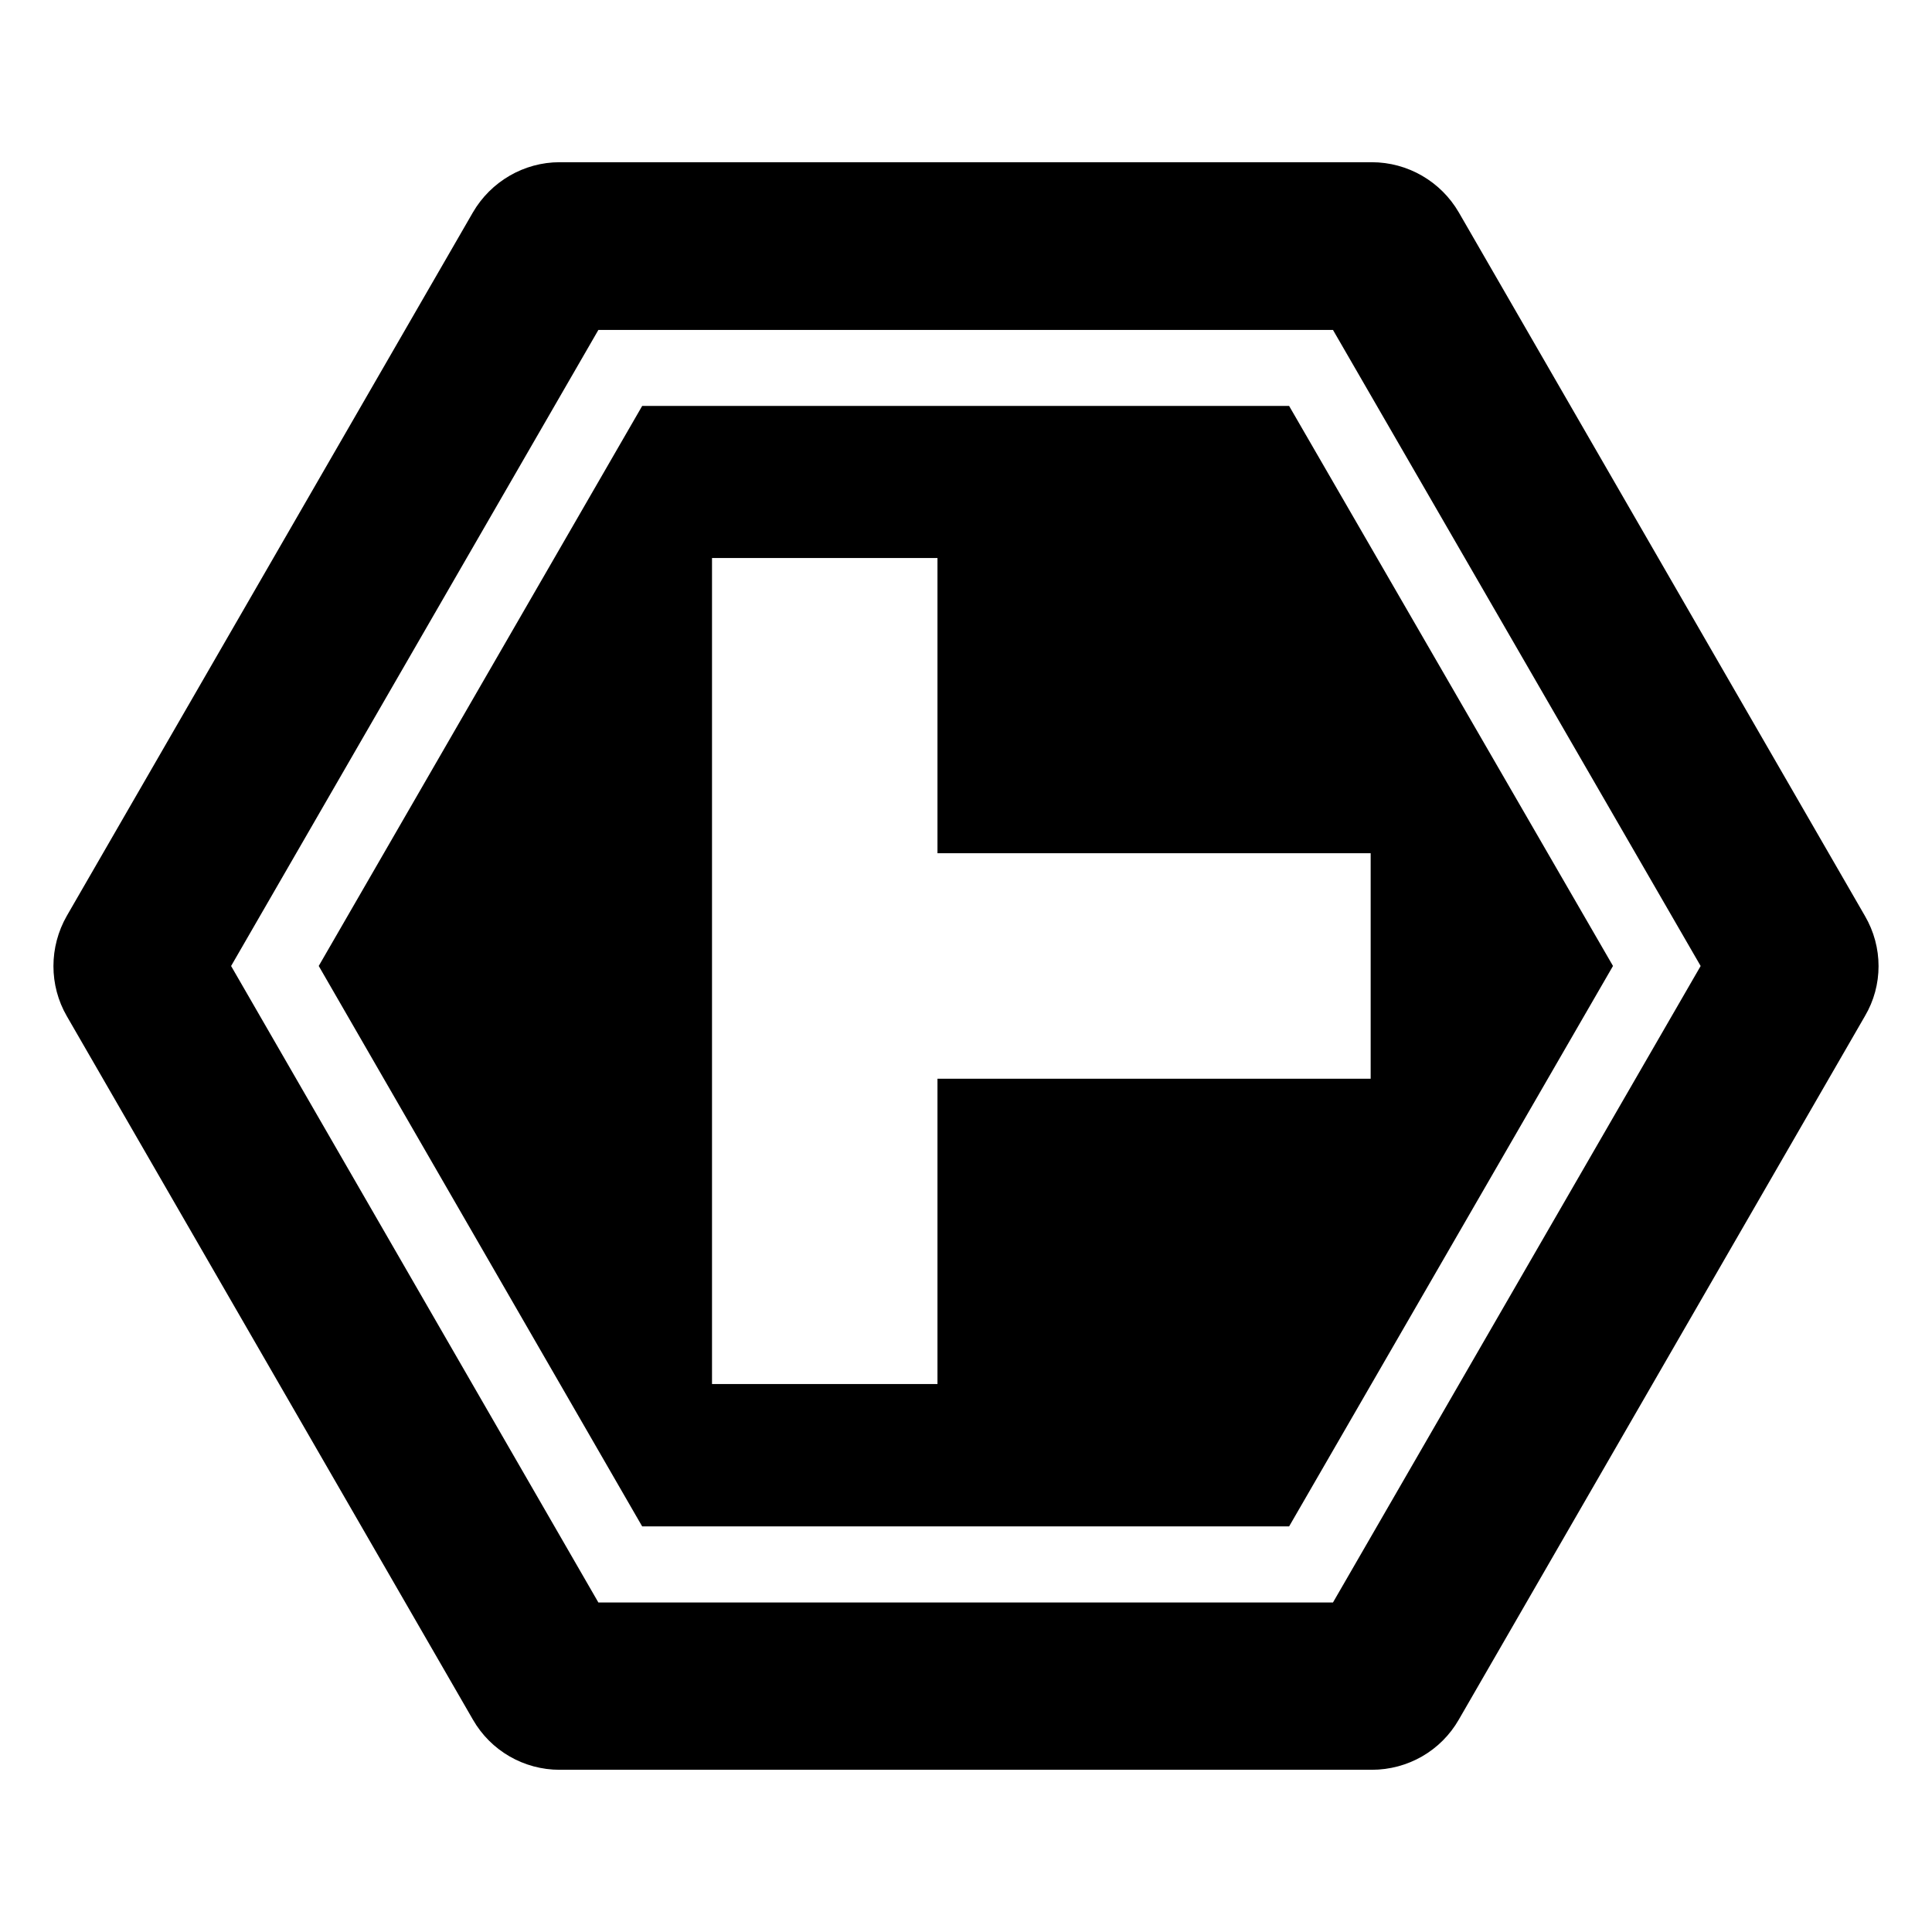
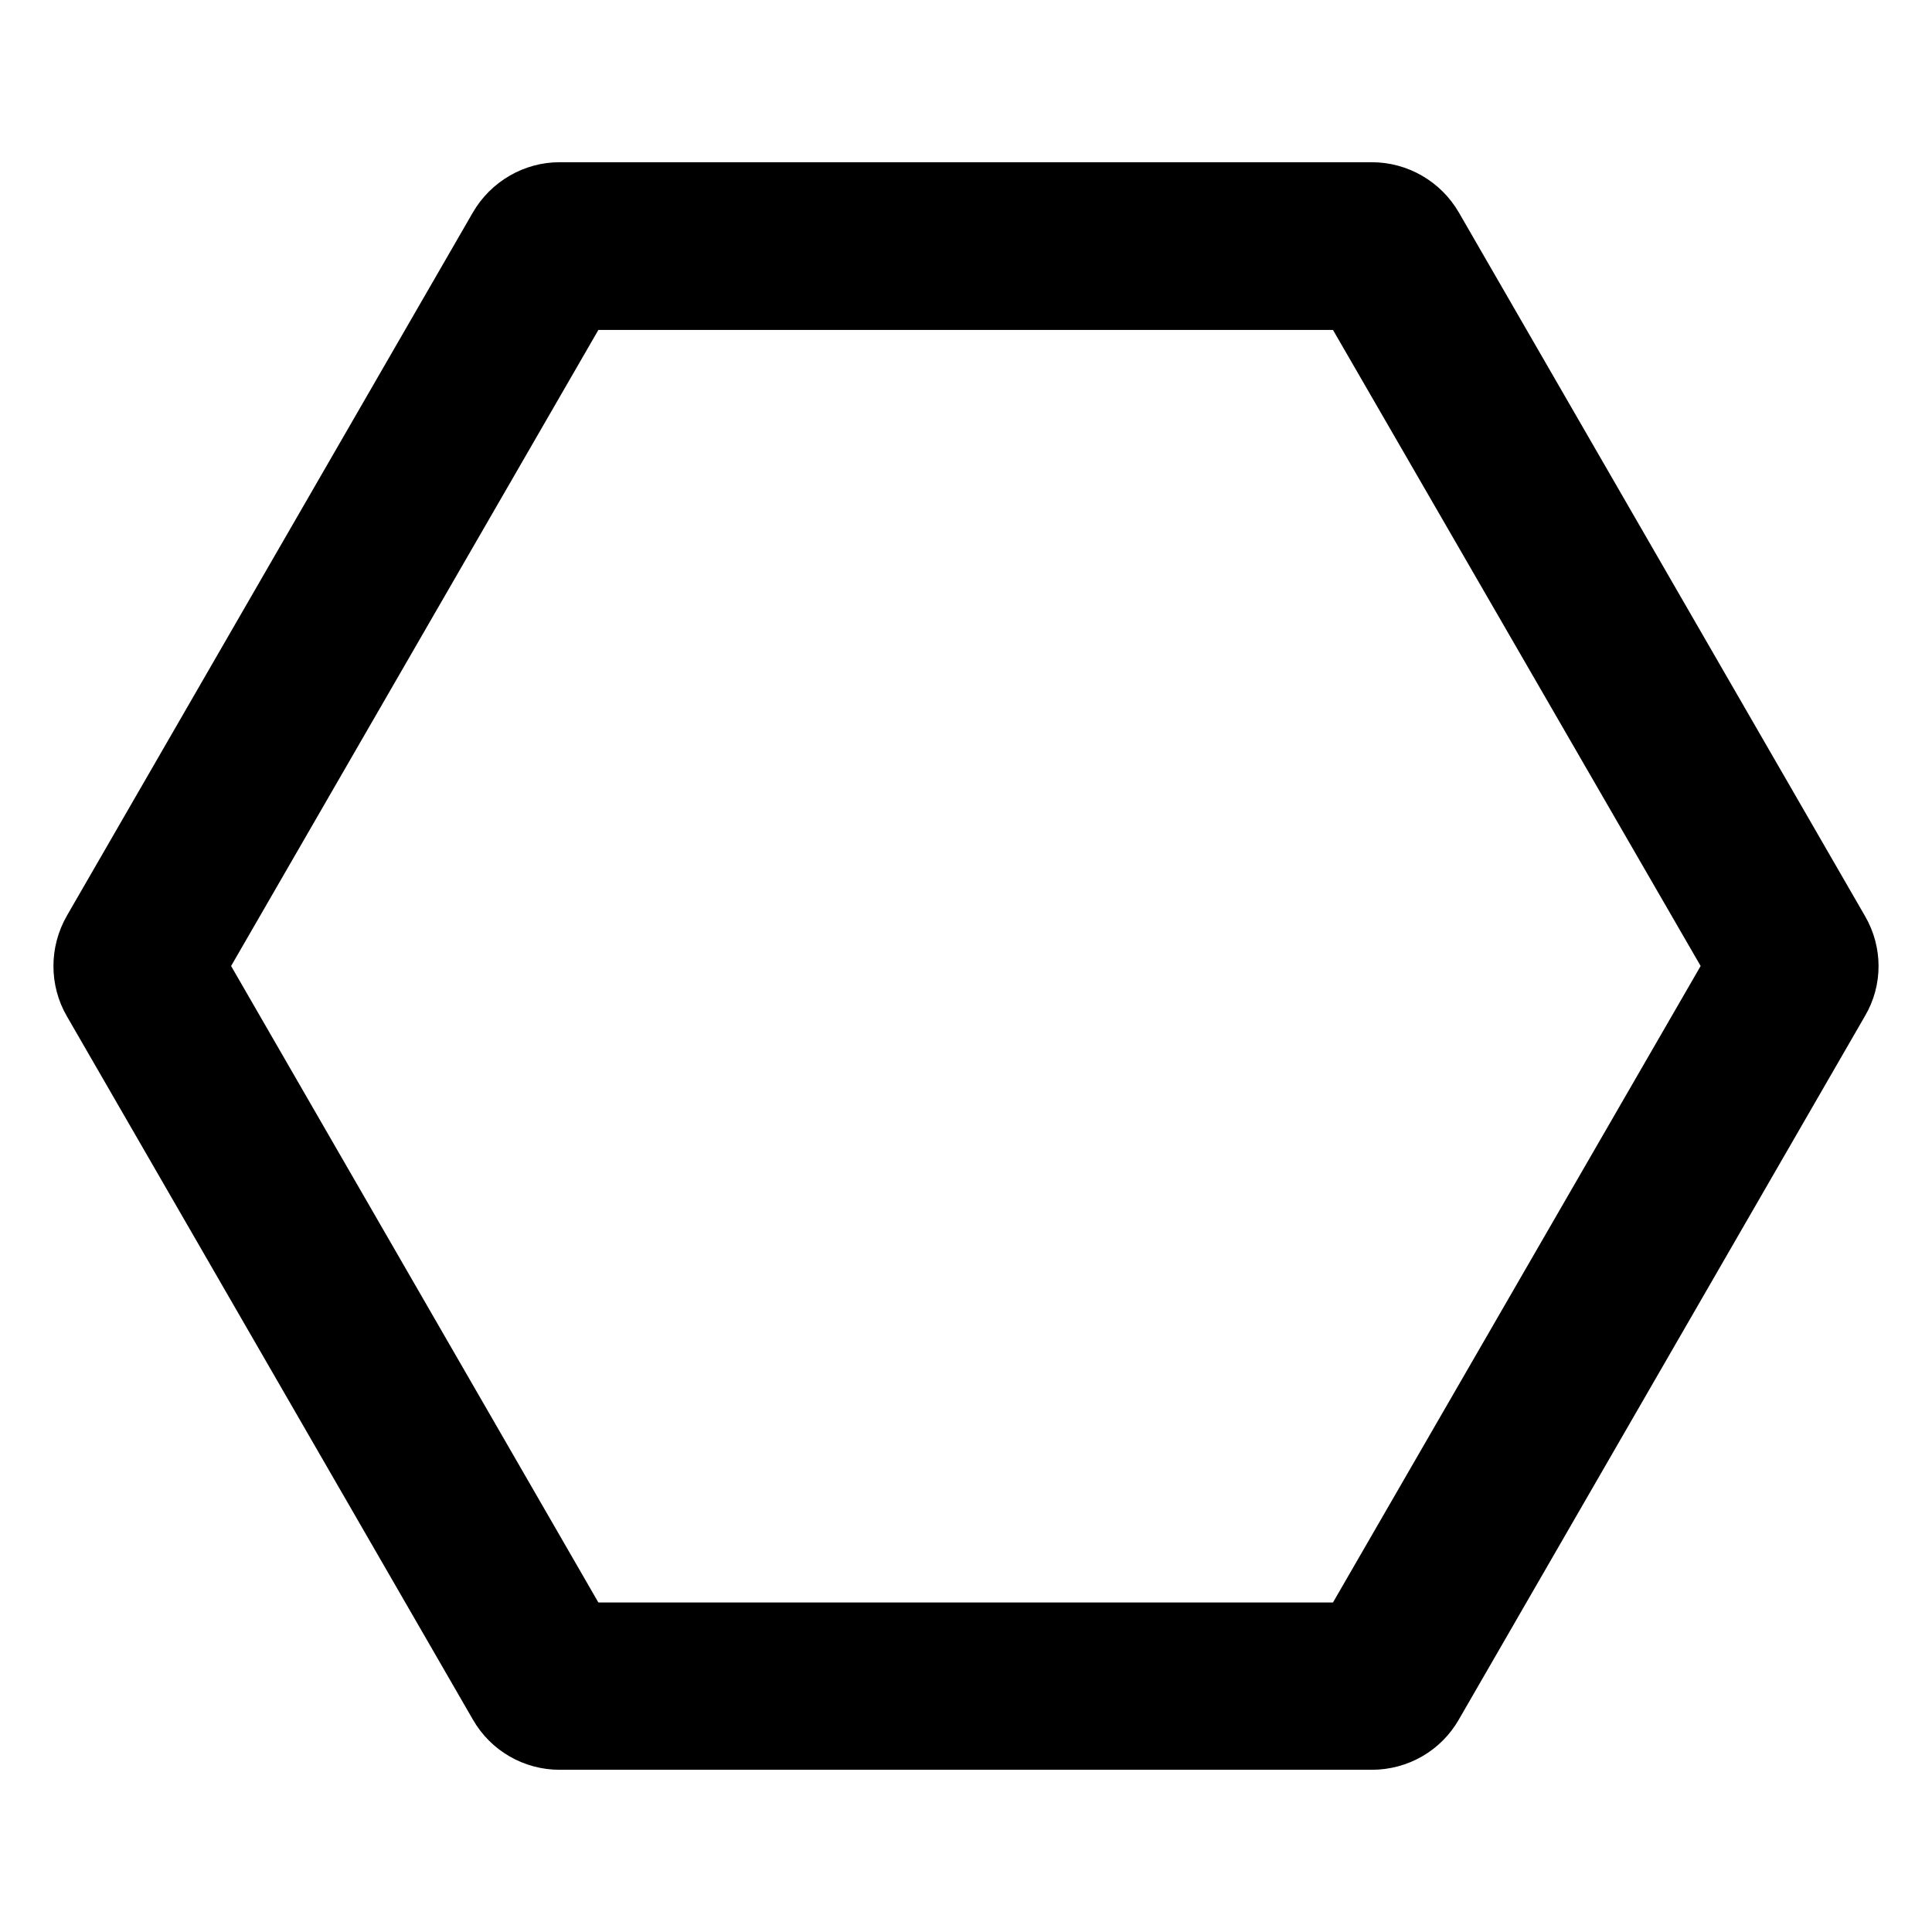
<svg xmlns="http://www.w3.org/2000/svg" fill="#000000" width="800px" height="800px" version="1.1" viewBox="144 144 512 512">
  <g>
    <path d="m638.21 386.7-107.61-186.41c-4.734-8.16-13.504-13.301-23.074-13.301h-215.23c-9.473 0-18.238 5.141-22.973 13.301l-107.61 186.41c-4.734 8.262-4.734 18.438 0 26.602l107.61 186.41c4.734 8.262 13.504 13.301 22.973 13.301h215.23c9.574 0 18.34-5.039 23.074-13.301l107.61-186.41c4.836-8.164 4.836-18.34 0-26.602zm-140.96 181.98h-194.67l-97.336-168.68 97.336-168.57h194.67l97.438 168.57z" />
-     <path d="m314.19 251.57-85.723 148.42 85.715 148.52h171.45l85.828-148.52-85.836-148.42zm193.05 178.3h-114.8v80.918h-59.75v-218.91h59.75v78.238h114.8z" />
  </g>
</svg>